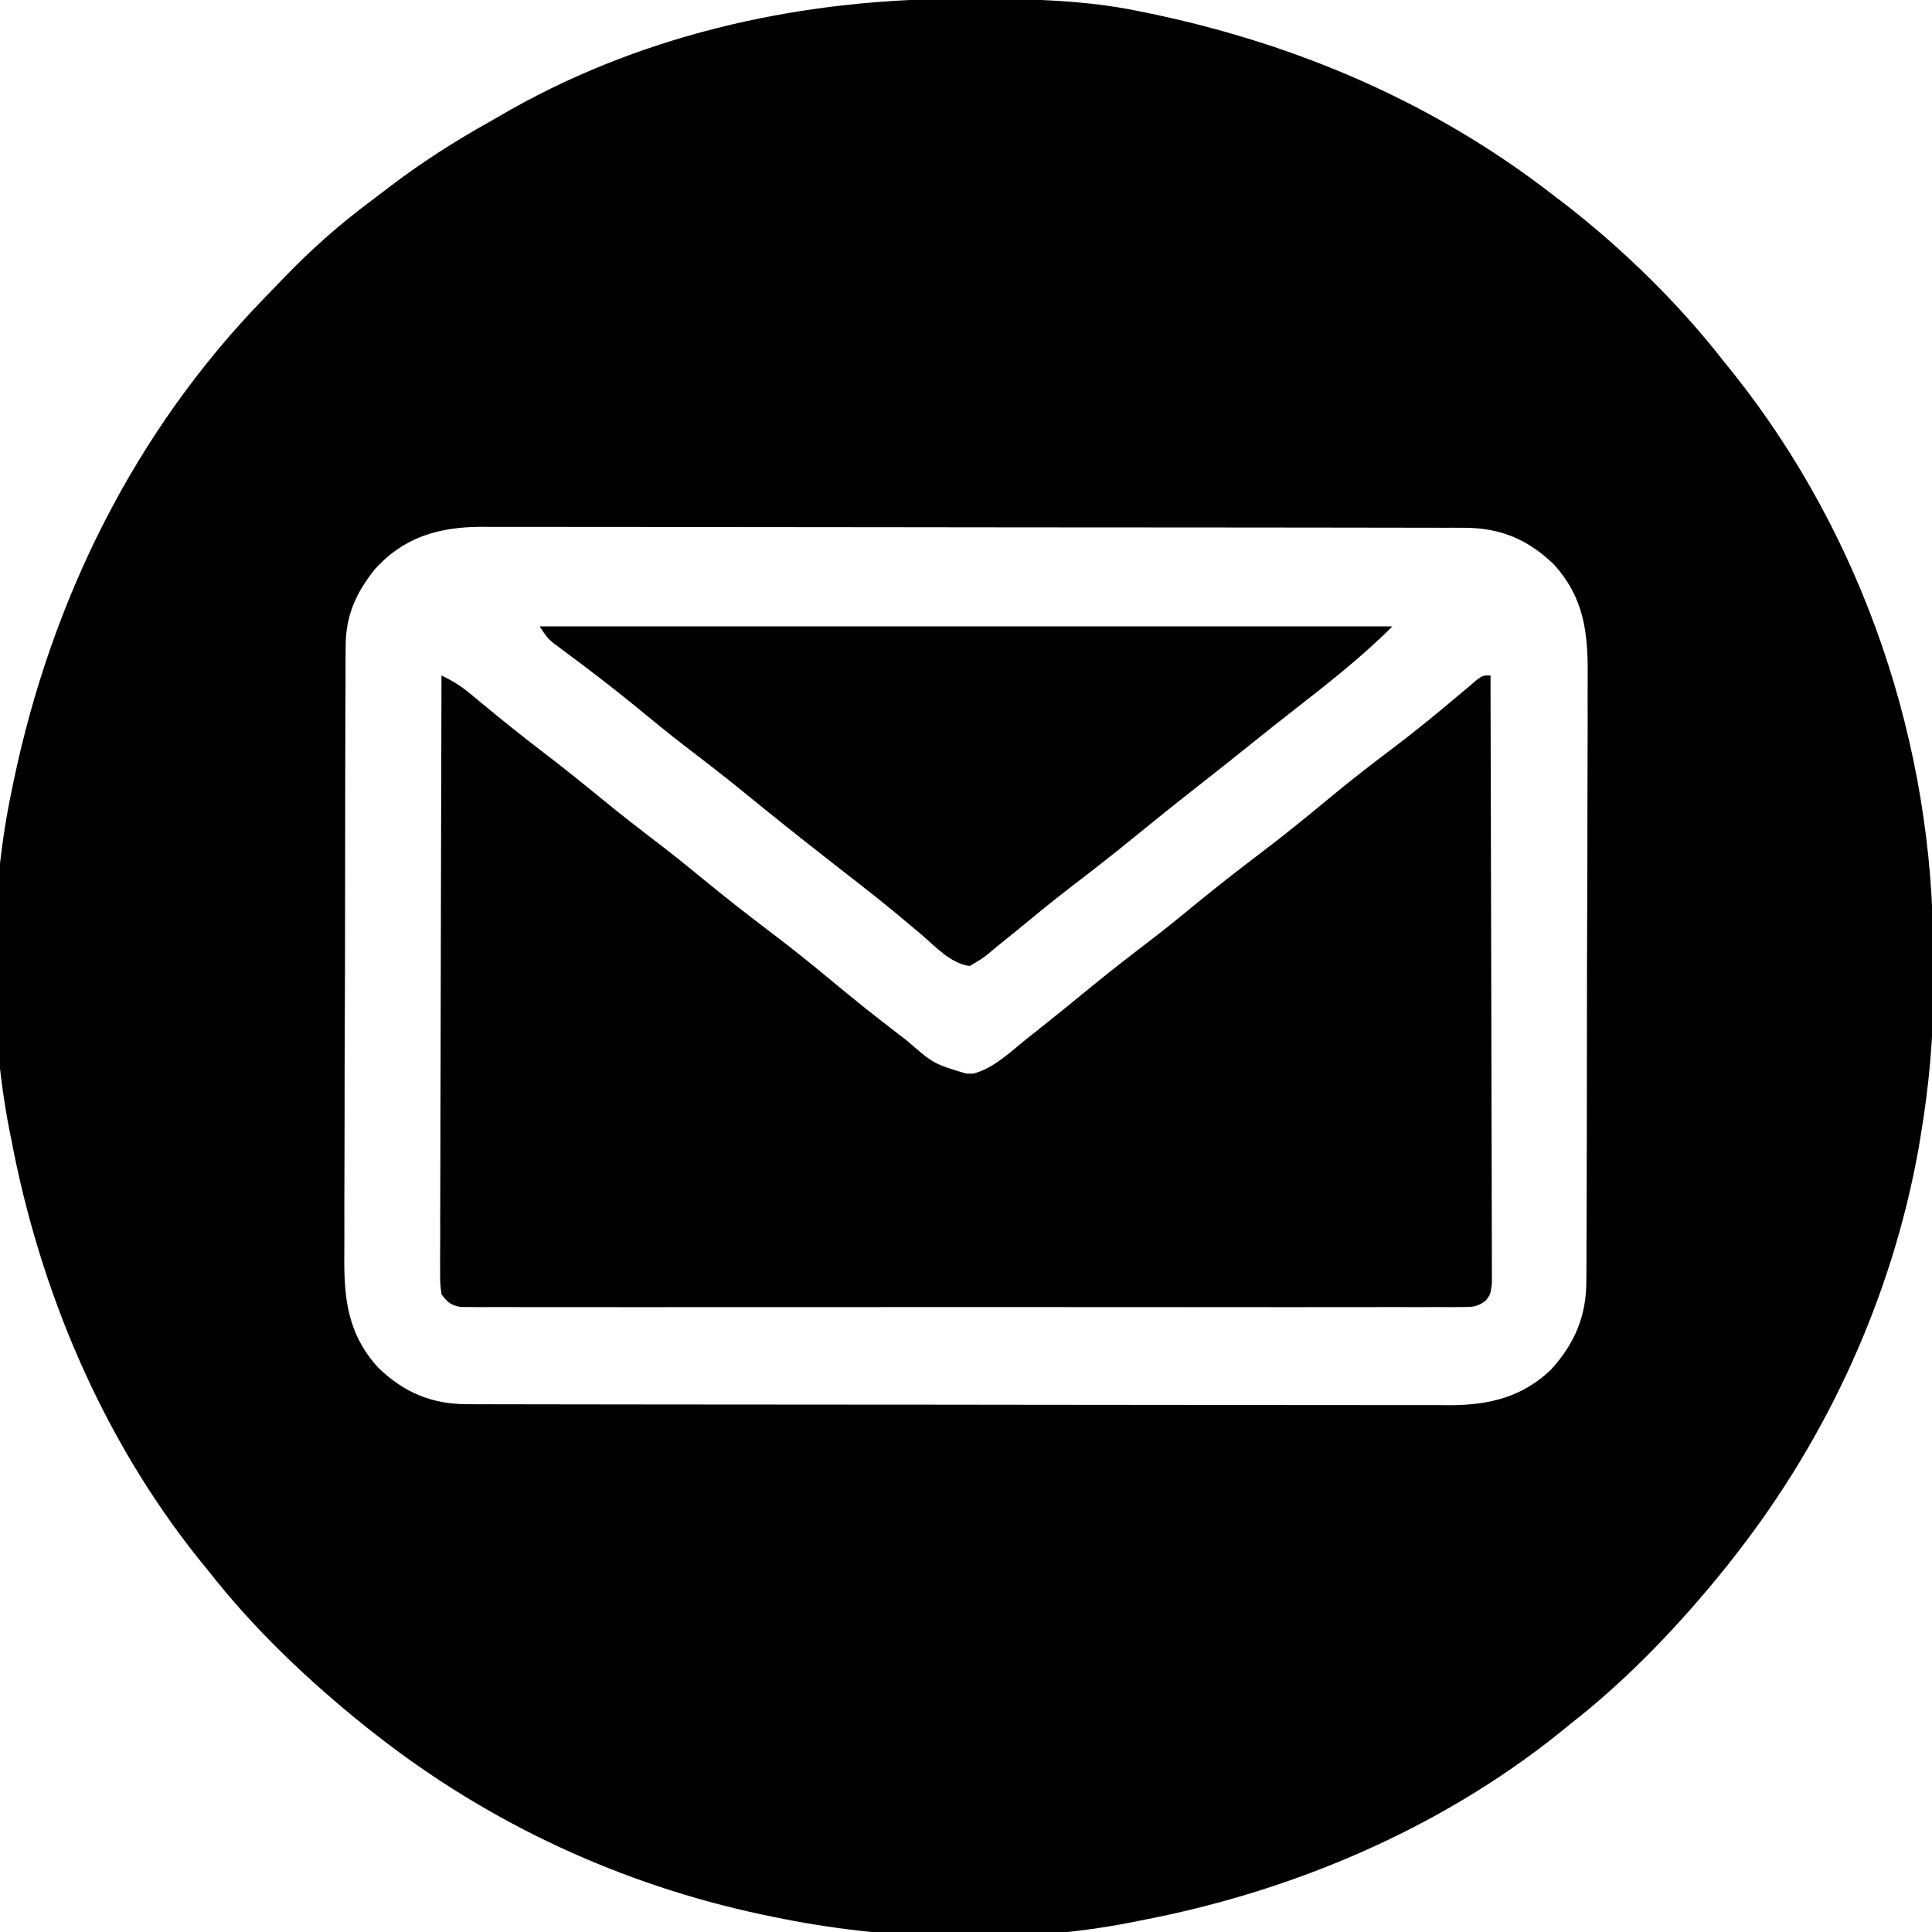
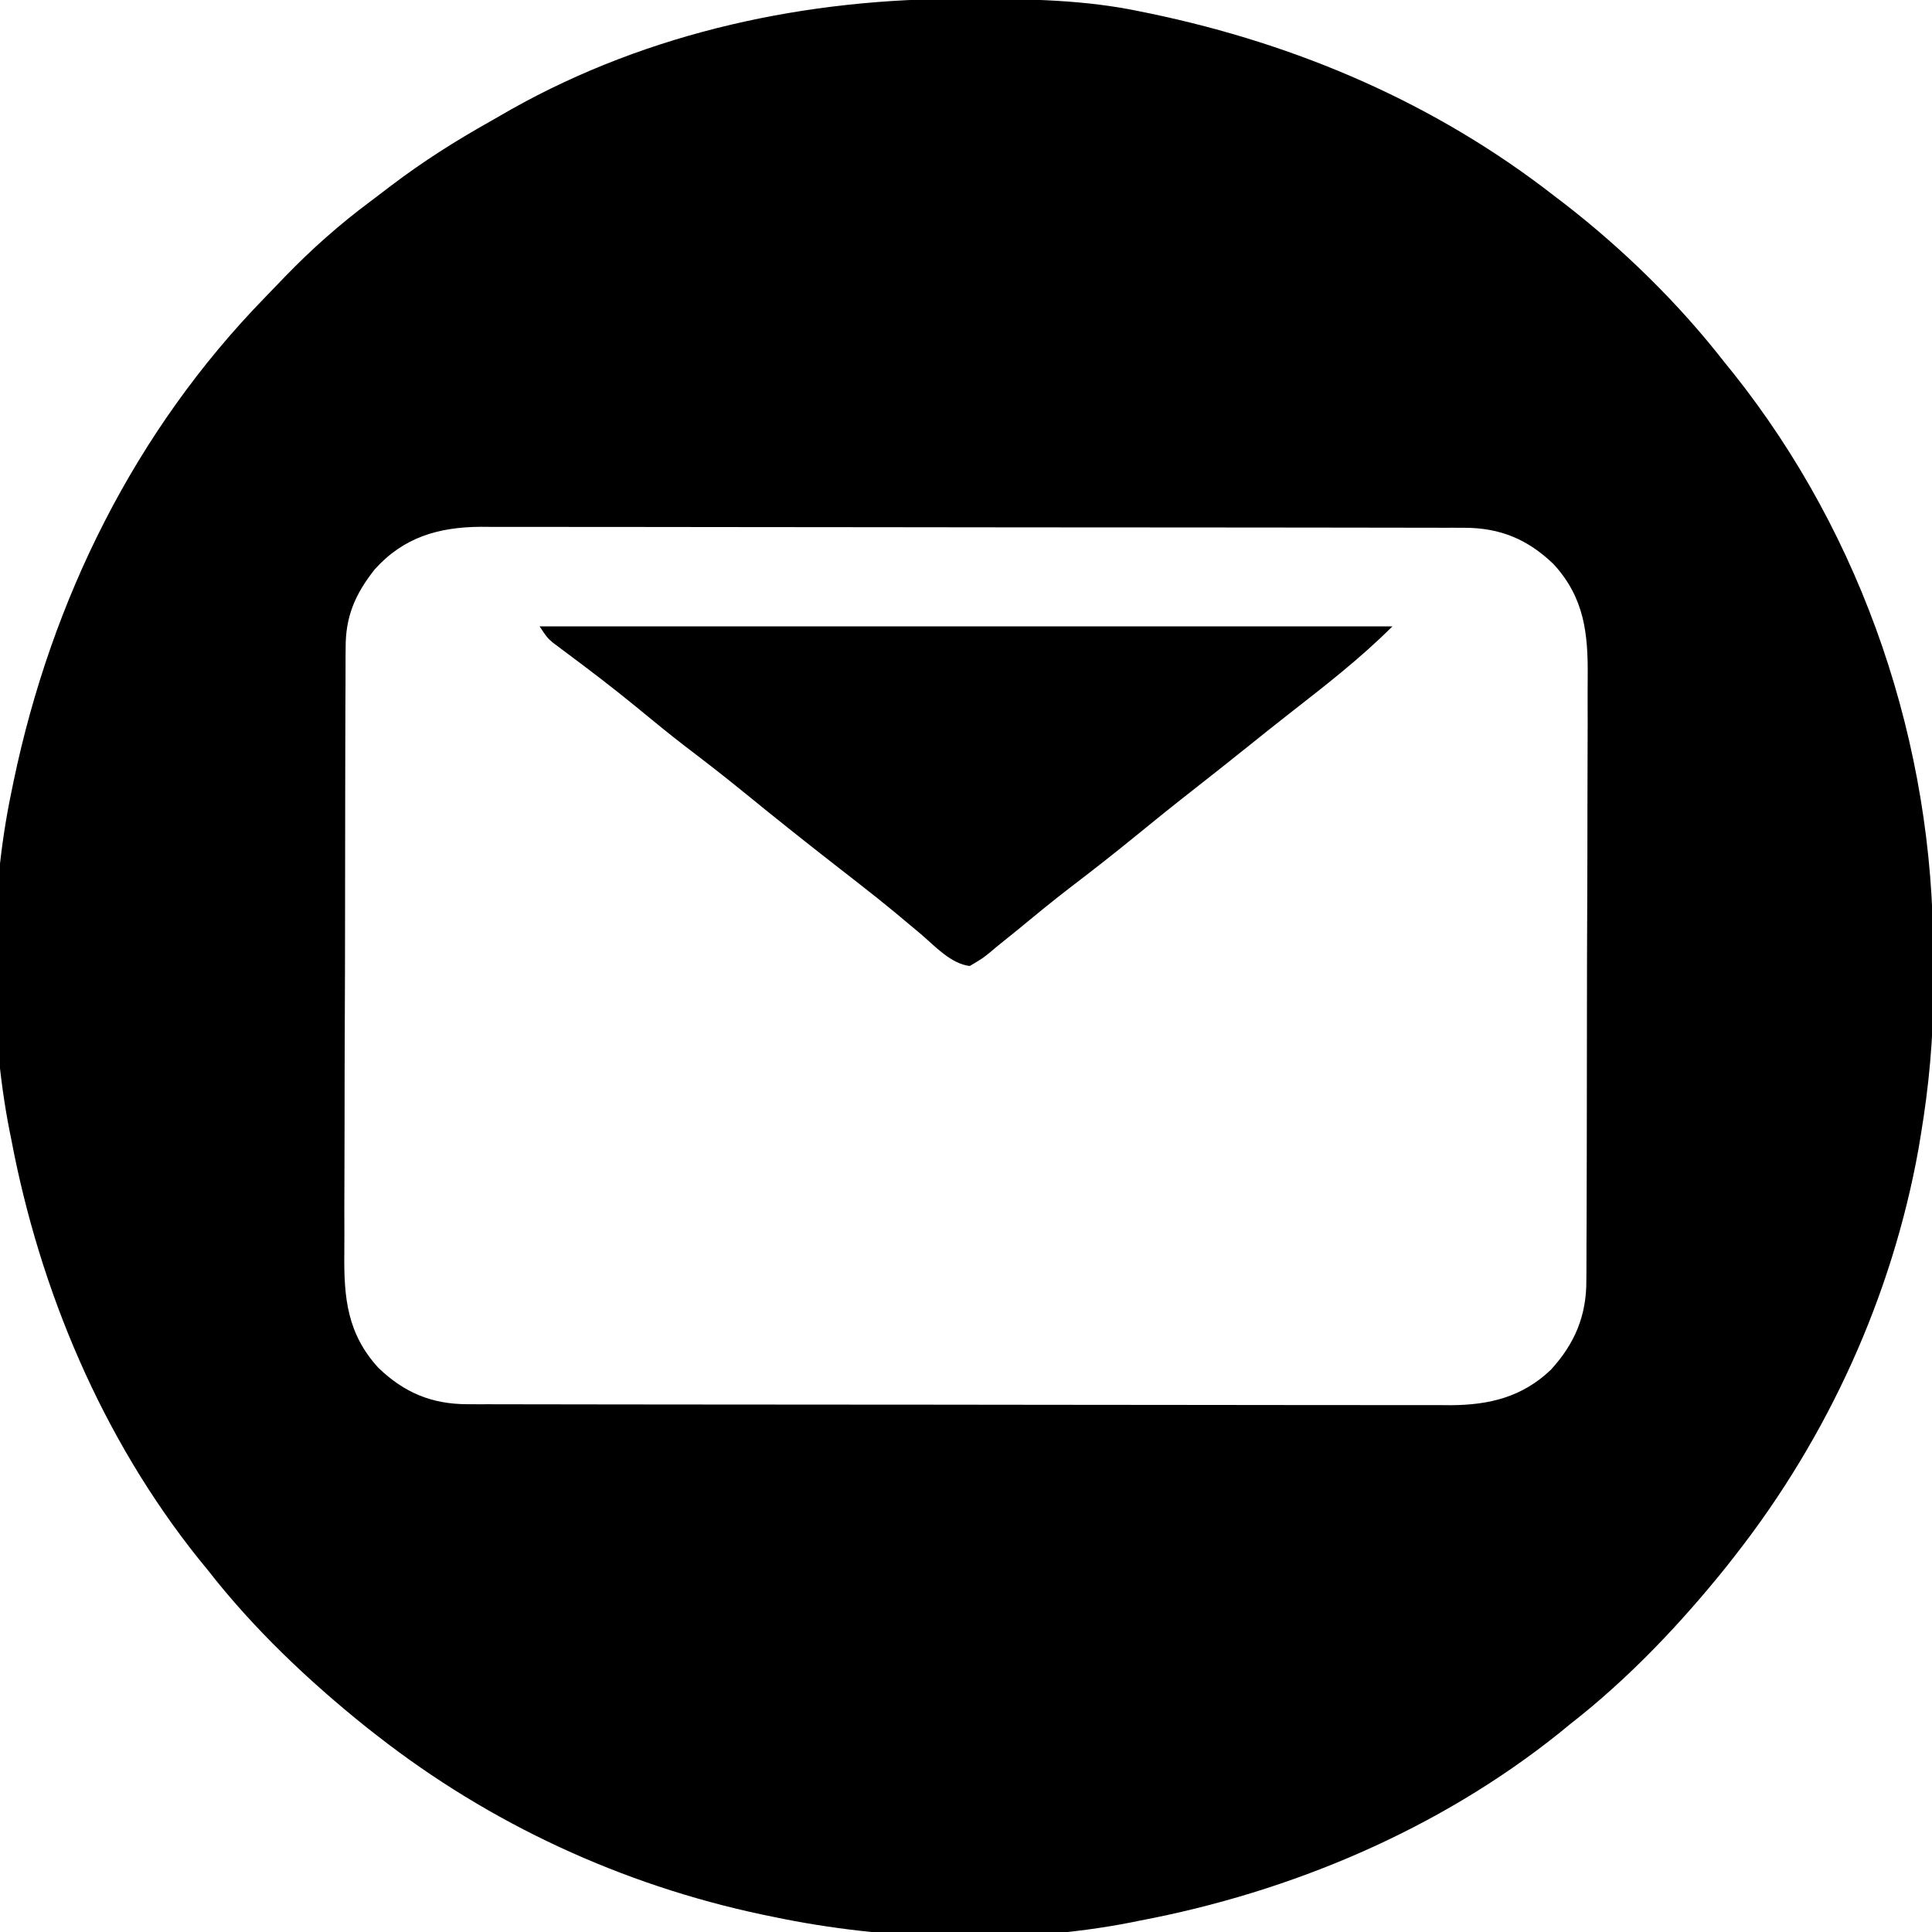
<svg xmlns="http://www.w3.org/2000/svg" version="1.1" width="512" height="512">
  <path d="M0 0 C1.018 0.002 2.036 0.004 3.085 0.007 C17.694 0.056 32.026 0.307 46.375 3.312 C47.35 3.511 48.325 3.71 49.329 3.915 C88.387 12.085 124.824 27.71 156.375 52.312 C157.259 52.985 158.144 53.658 159.055 54.352 C174.642 66.453 189.267 80.751 201.375 96.312 C202.151 97.272 202.927 98.231 203.727 99.219 C238.258 142.63 256.814 197.76 256.691 253.04 C256.688 255.979 256.711 258.918 256.736 261.857 C256.781 275.231 255.576 288.127 253.375 301.312 C253.093 303.018 253.093 303.018 252.805 304.758 C245.779 343.87 228.797 381.052 204.375 412.312 C203.616 413.284 202.856 414.256 202.074 415.258 C189.74 430.637 175.939 445.19 160.375 457.312 C159.439 458.077 158.503 458.841 157.539 459.629 C125.586 485.216 86.42 501.726 46.375 509.312 C45.566 509.476 44.756 509.64 43.922 509.809 C13.881 515.68 -20.762 514.585 -50.625 508.312 C-52.148 507.999 -52.148 507.999 -53.702 507.679 C-90.845 499.787 -125.709 483.683 -155.625 460.312 C-156.597 459.553 -157.569 458.794 -158.57 458.012 C-173.95 445.677 -188.503 431.876 -200.625 416.312 C-201.772 414.909 -201.772 414.909 -202.941 413.477 C-228.528 381.524 -245.038 342.357 -252.625 302.312 C-252.789 301.503 -252.952 300.694 -253.121 299.86 C-258.591 271.873 -258.47 238.218 -252.625 210.312 C-252.426 209.338 -252.228 208.363 -252.023 207.358 C-241.936 159.137 -219.899 114.538 -185.407 79.142 C-183.633 77.321 -181.875 75.485 -180.117 73.648 C-173.016 66.309 -165.602 59.739 -157.409 53.644 C-155.596 52.291 -153.802 50.917 -152.008 49.539 C-143.601 43.152 -134.86 37.611 -125.652 32.452 C-123.789 31.405 -121.941 30.336 -120.094 29.262 C-83.493 8.695 -41.638 -0.159 0 0 Z M-156.348 151.234 C-161.499 157.766 -164.083 163.699 -164.026 172.059 C-164.033 172.808 -164.04 173.557 -164.047 174.328 C-164.066 176.821 -164.063 179.314 -164.061 181.807 C-164.07 183.602 -164.08 185.396 -164.091 187.19 C-164.118 192.054 -164.125 196.918 -164.127 201.782 C-164.129 204.825 -164.135 207.868 -164.143 210.911 C-164.171 221.539 -164.183 232.167 -164.181 242.795 C-164.179 252.681 -164.211 262.568 -164.258 272.454 C-164.297 280.958 -164.313 289.462 -164.312 297.966 C-164.311 303.038 -164.319 308.11 -164.351 313.182 C-164.38 317.957 -164.38 322.731 -164.359 327.505 C-164.355 329.25 -164.362 330.995 -164.381 332.739 C-164.494 344.302 -163.571 353.818 -155.35 362.798 C-148.517 369.362 -141.267 372.43 -131.759 372.444 C-130.8 372.448 -129.842 372.452 -128.855 372.456 C-127.288 372.454 -127.288 372.454 -125.689 372.453 C-124.573 372.456 -123.457 372.459 -122.307 372.462 C-118.559 372.471 -114.811 372.472 -111.064 372.474 C-108.38 372.478 -105.696 372.483 -103.012 372.489 C-95.714 372.502 -88.416 372.508 -81.119 372.513 C-76.56 372.515 -72.001 372.52 -67.442 372.524 C-54.814 372.536 -42.185 372.547 -29.557 372.55 C-28.749 372.55 -27.941 372.551 -27.109 372.551 C-26.299 372.551 -25.489 372.551 -24.655 372.551 C-23.014 372.552 -21.373 372.552 -19.732 372.553 C-18.918 372.553 -18.104 372.553 -17.265 372.553 C-4.08 372.557 9.104 372.575 22.289 372.598 C35.833 372.622 49.378 372.634 62.922 372.635 C70.524 372.636 78.125 372.642 85.727 372.66 C92.201 372.676 98.674 372.681 105.148 372.673 C108.449 372.669 111.749 372.671 115.049 372.684 C118.634 372.696 122.219 372.69 125.804 372.68 C126.838 372.688 127.871 372.696 128.936 372.704 C139.179 372.635 147.822 370.508 155.375 363.312 C161.742 356.34 164.841 348.953 164.776 339.484 C164.783 338.738 164.79 337.993 164.797 337.224 C164.816 334.748 164.813 332.272 164.811 329.796 C164.82 328.011 164.83 326.227 164.841 324.442 C164.868 319.609 164.875 314.776 164.877 309.944 C164.879 306.919 164.885 303.895 164.893 300.871 C164.921 290.308 164.933 279.745 164.931 269.182 C164.929 259.357 164.961 249.533 165.008 239.708 C165.047 231.255 165.063 222.802 165.062 214.349 C165.061 209.309 165.069 204.268 165.101 199.228 C165.13 194.483 165.13 189.739 165.109 184.995 C165.105 183.262 165.112 181.528 165.131 179.795 C165.244 168.265 164.295 158.78 156.1 149.827 C149.266 143.264 142.017 140.195 132.509 140.181 C131.55 140.177 130.592 140.173 129.605 140.169 C128.56 140.17 127.515 140.171 126.439 140.172 C124.765 140.168 124.765 140.168 123.057 140.163 C119.309 140.154 115.561 140.153 111.814 140.151 C109.13 140.147 106.446 140.142 103.762 140.136 C96.464 140.123 89.166 140.117 81.869 140.112 C77.31 140.11 72.751 140.105 68.192 140.101 C55.564 140.089 42.935 140.078 30.307 140.075 C29.499 140.075 28.691 140.074 27.859 140.074 C27.049 140.074 26.239 140.074 25.405 140.074 C23.764 140.073 22.123 140.073 20.482 140.072 C19.668 140.072 18.854 140.072 18.015 140.072 C4.83 140.068 -8.354 140.05 -21.539 140.027 C-35.083 140.003 -48.628 139.991 -62.172 139.99 C-69.774 139.989 -77.375 139.983 -84.977 139.965 C-91.451 139.949 -97.924 139.944 -104.398 139.952 C-107.699 139.956 -110.999 139.954 -114.299 139.941 C-117.884 139.929 -121.469 139.935 -125.054 139.945 C-126.604 139.933 -126.604 139.933 -128.186 139.921 C-139.439 139.997 -148.684 142.684 -156.348 151.234 Z " fill="#000000" transform="translate(255.625,-0.312)" />
-   <path d="M0 0 C2.765 1.346 5.065 2.72 7.434 4.688 C8.076 5.216 8.717 5.745 9.379 6.289 C10.058 6.854 10.738 7.418 11.438 8 C16.401 12.082 21.386 16.108 26.5 20 C32.116 24.281 37.593 28.713 43.059 33.184 C48.187 37.367 53.408 41.405 58.672 45.418 C62.427 48.306 66.086 51.31 69.75 54.312 C75.231 58.802 80.788 63.164 86.438 67.438 C92.239 71.829 97.908 76.345 103.5 81 C109.306 85.83 115.188 90.537 121.188 95.125 C121.882 95.657 122.577 96.19 123.293 96.738 C130.415 102.921 130.415 102.921 139 105.5 C139.928 105.515 139.928 105.515 140.875 105.531 C146.396 104.151 150.98 99.55 155.375 96.062 C155.974 95.59 156.572 95.118 157.189 94.631 C162.539 90.397 167.823 86.083 173.107 81.768 C178.221 77.603 183.426 73.581 188.672 69.582 C192.427 66.694 196.086 63.69 199.75 60.688 C205.231 56.198 210.788 51.836 216.438 47.562 C222.976 42.614 229.324 37.477 235.625 32.231 C241.166 27.637 246.845 23.255 252.592 18.923 C258.768 14.242 264.734 9.327 270.645 4.316 C271.317 3.752 271.99 3.187 272.684 2.605 C273.277 2.102 273.871 1.598 274.482 1.079 C276 0 276 0 278 0 C278.07 21.331 278.123 42.662 278.155 63.993 C278.171 73.897 278.192 83.801 278.226 93.705 C278.256 102.336 278.276 110.966 278.282 119.596 C278.286 124.168 278.295 128.739 278.317 133.311 C278.338 137.611 278.344 141.911 278.339 146.211 C278.34 147.792 278.346 149.372 278.358 150.953 C278.372 153.107 278.369 155.259 278.361 157.413 C278.364 158.62 278.366 159.826 278.369 161.07 C278 164 278 164 276.765 165.66 C274.497 167.382 273.223 167.376 270.391 167.378 C269.44 167.385 268.488 167.393 267.508 167.401 C266.46 167.395 265.413 167.388 264.333 167.381 C262.666 167.388 262.666 167.388 260.966 167.395 C257.223 167.407 253.481 167.398 249.738 167.388 C247.063 167.392 244.388 167.397 241.712 167.404 C235.188 167.417 228.665 167.415 222.141 167.406 C216.84 167.399 211.539 167.398 206.239 167.401 C205.108 167.402 205.108 167.402 203.955 167.403 C202.424 167.404 200.893 167.405 199.362 167.406 C184.998 167.414 170.634 167.404 156.27 167.388 C143.938 167.375 131.605 167.377 119.272 167.391 C104.961 167.407 90.649 167.413 76.337 167.404 C74.812 167.403 73.287 167.402 71.761 167.401 C71.011 167.401 70.26 167.401 69.487 167.4 C64.191 167.397 58.895 167.402 53.599 167.409 C47.147 167.417 40.695 167.415 34.244 167.399 C30.95 167.391 27.657 167.39 24.363 167.398 C20.798 167.406 17.232 167.396 13.667 167.381 C12.619 167.388 11.572 167.394 10.492 167.401 C9.541 167.393 8.589 167.386 7.609 167.378 C6.785 167.377 5.962 167.377 5.113 167.376 C2.473 166.906 1.587 166.132 0 164 C-0.369 161.07 -0.369 161.07 -0.361 157.413 C-0.363 156.741 -0.366 156.069 -0.369 155.376 C-0.373 153.119 -0.357 150.862 -0.341 148.605 C-0.34 146.989 -0.34 145.372 -0.342 143.756 C-0.343 139.364 -0.325 134.972 -0.304 130.579 C-0.285 125.991 -0.284 121.403 -0.28 116.814 C-0.271 108.123 -0.246 99.432 -0.216 90.741 C-0.183 80.848 -0.166 70.954 -0.151 61.061 C-0.12 40.707 -0.067 20.354 0 0 Z " fill="#000000" transform="translate(117,179)" />
  <path d="M0 0 C74.58 0 149.16 0 226 0 C217.521 8.479 208.075 15.777 198.637 23.148 C194.901 26.07 191.199 29.032 187.5 32 C182.711 35.843 177.9 39.656 173.062 43.438 C167.971 47.419 162.943 51.473 157.938 55.562 C152.159 60.282 146.302 64.865 140.367 69.387 C135.709 72.969 131.176 76.709 126.643 80.447 C124.774 81.981 122.888 83.491 121 85 C120.387 85.517 119.775 86.035 119.144 86.568 C117.336 88.012 117.336 88.012 114 90 C108.984 89.414 104.809 84.752 101.062 81.562 C99.538 80.285 98.011 79.009 96.484 77.734 C95.727 77.101 94.97 76.467 94.189 75.814 C91.106 73.259 87.97 70.776 84.812 68.312 C84.246 67.87 83.679 67.427 83.095 66.97 C81.398 65.646 79.699 64.323 78 63 C69.891 56.675 61.856 50.272 53.891 43.766 C48.778 39.602 43.573 35.58 38.328 31.582 C33.891 28.169 29.581 24.6 25.253 21.049 C19.42 16.287 13.449 11.719 7.407 7.225 C6.729 6.715 6.05 6.205 5.352 5.68 C4.752 5.234 4.152 4.787 3.534 4.328 C2 3 2 3 0 0 Z " fill="#000000" transform="translate(143,166)" />
</svg>